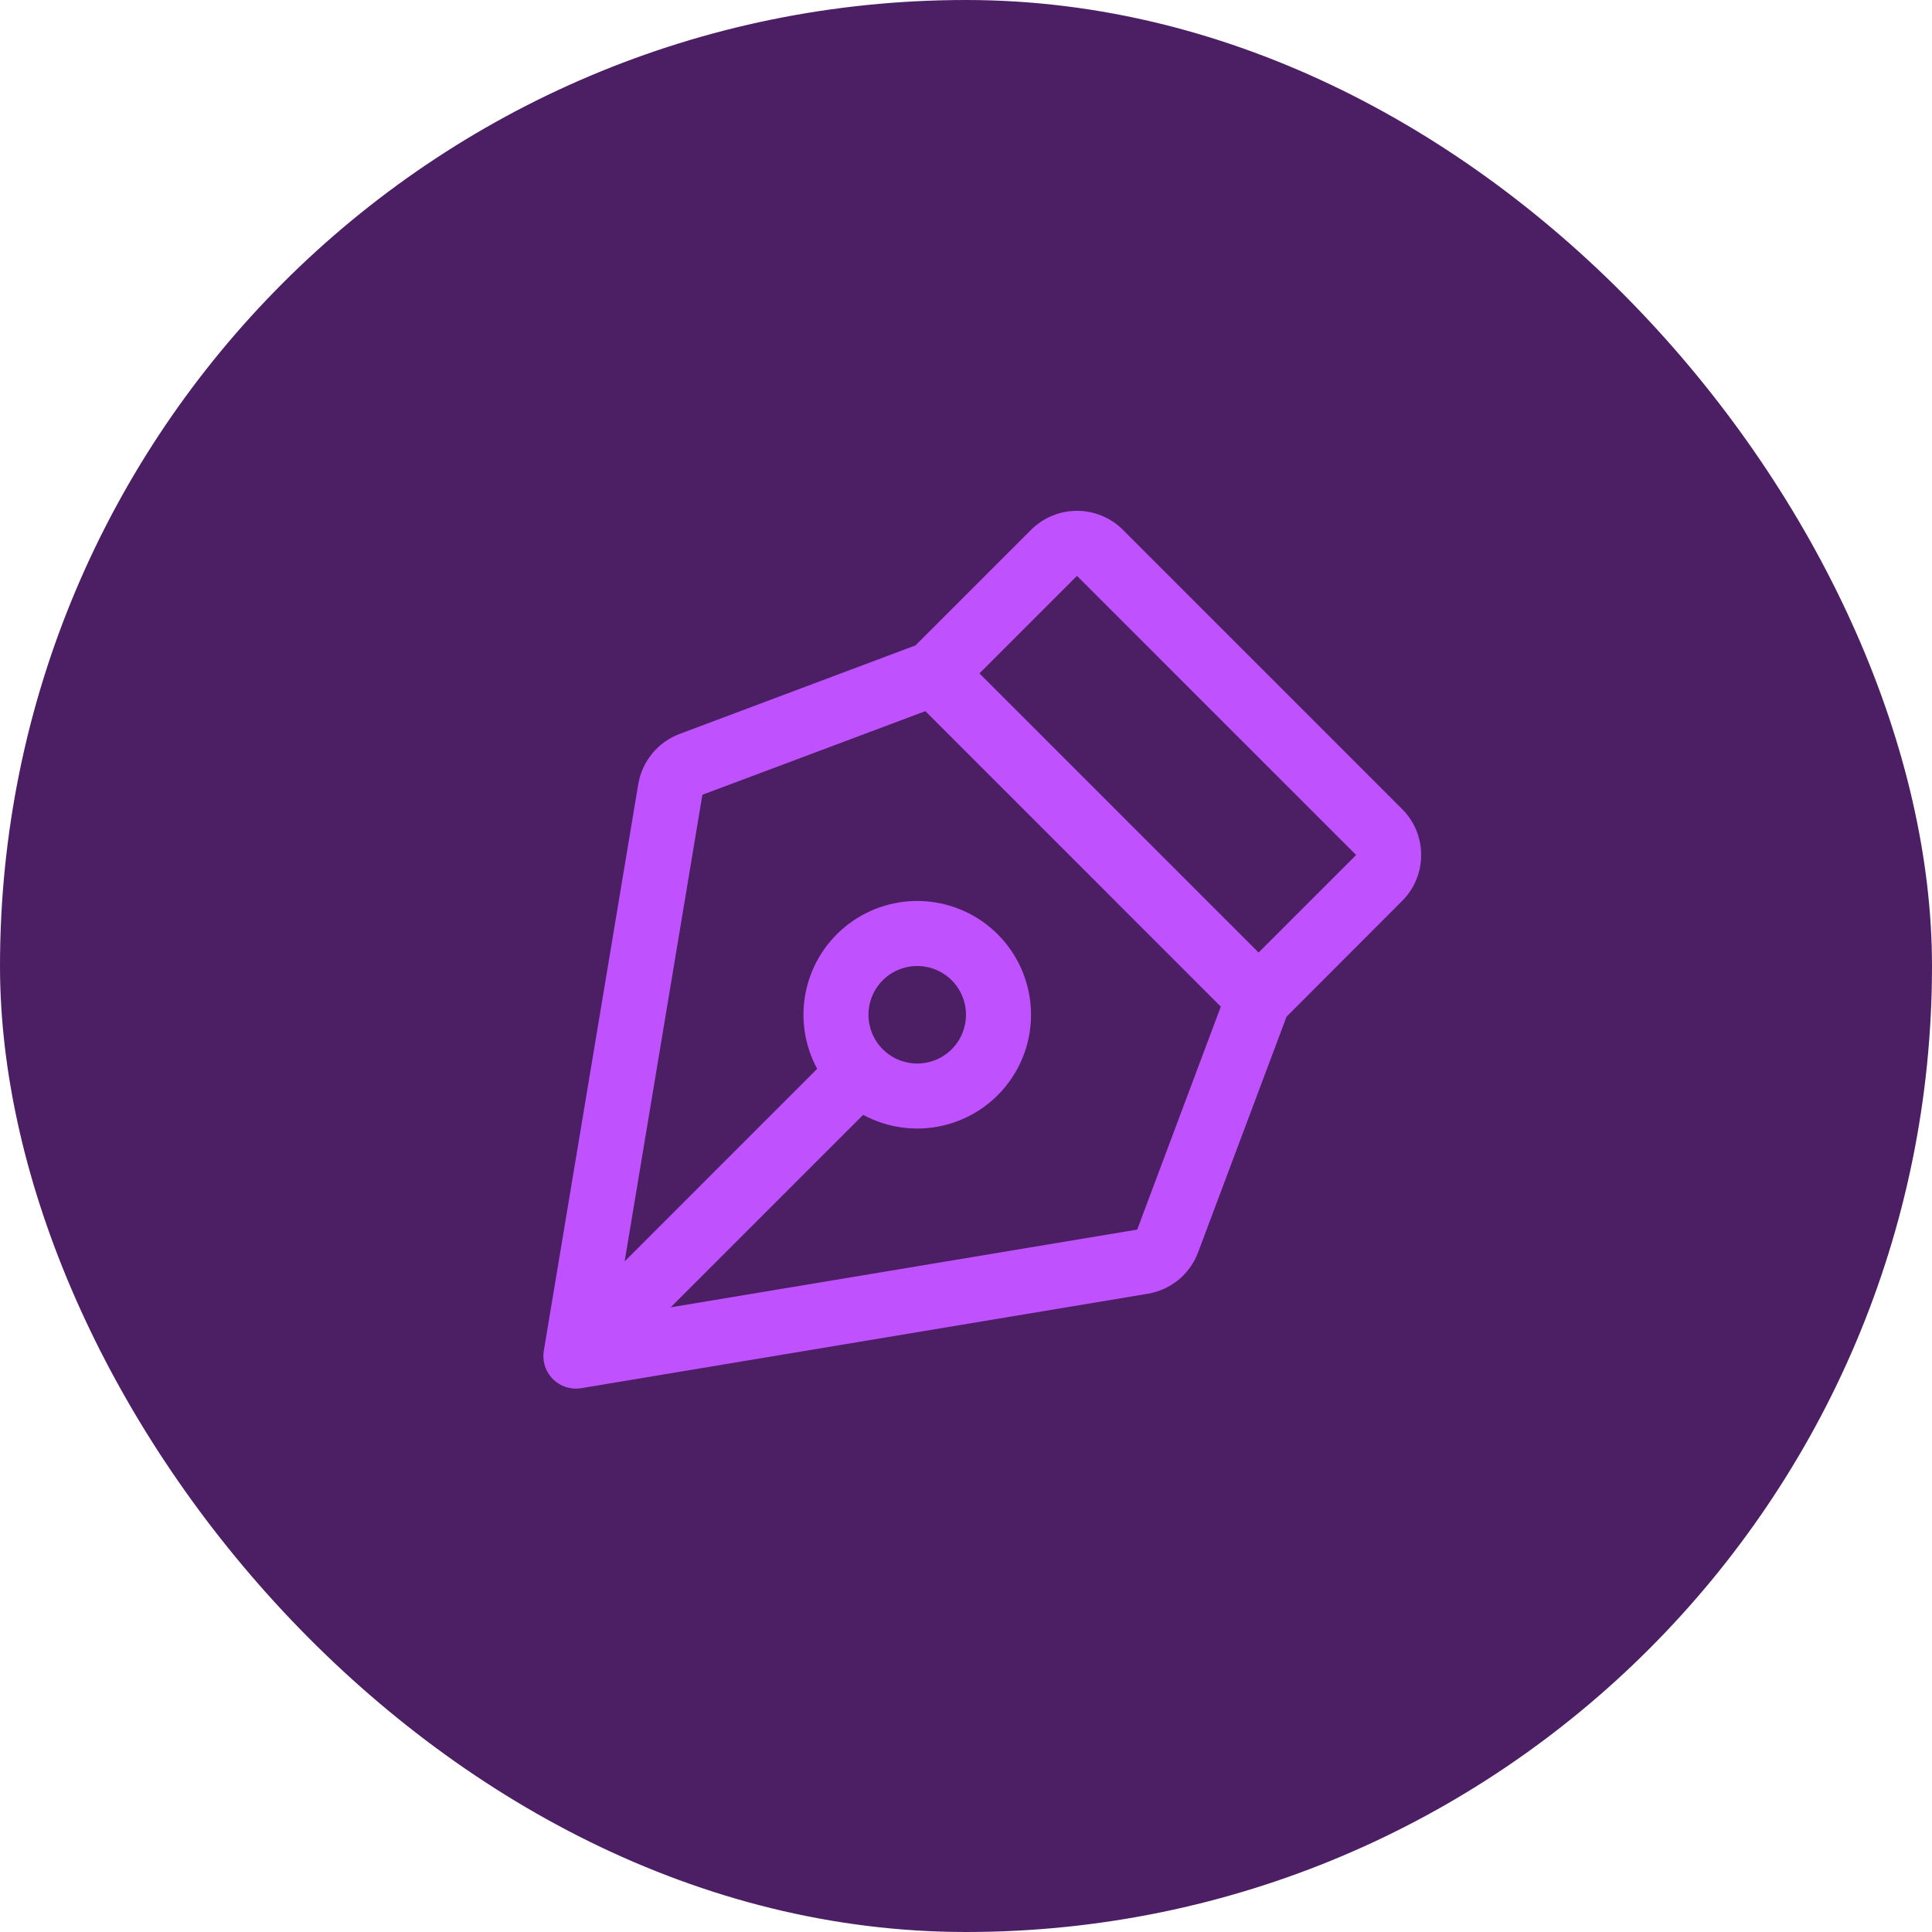
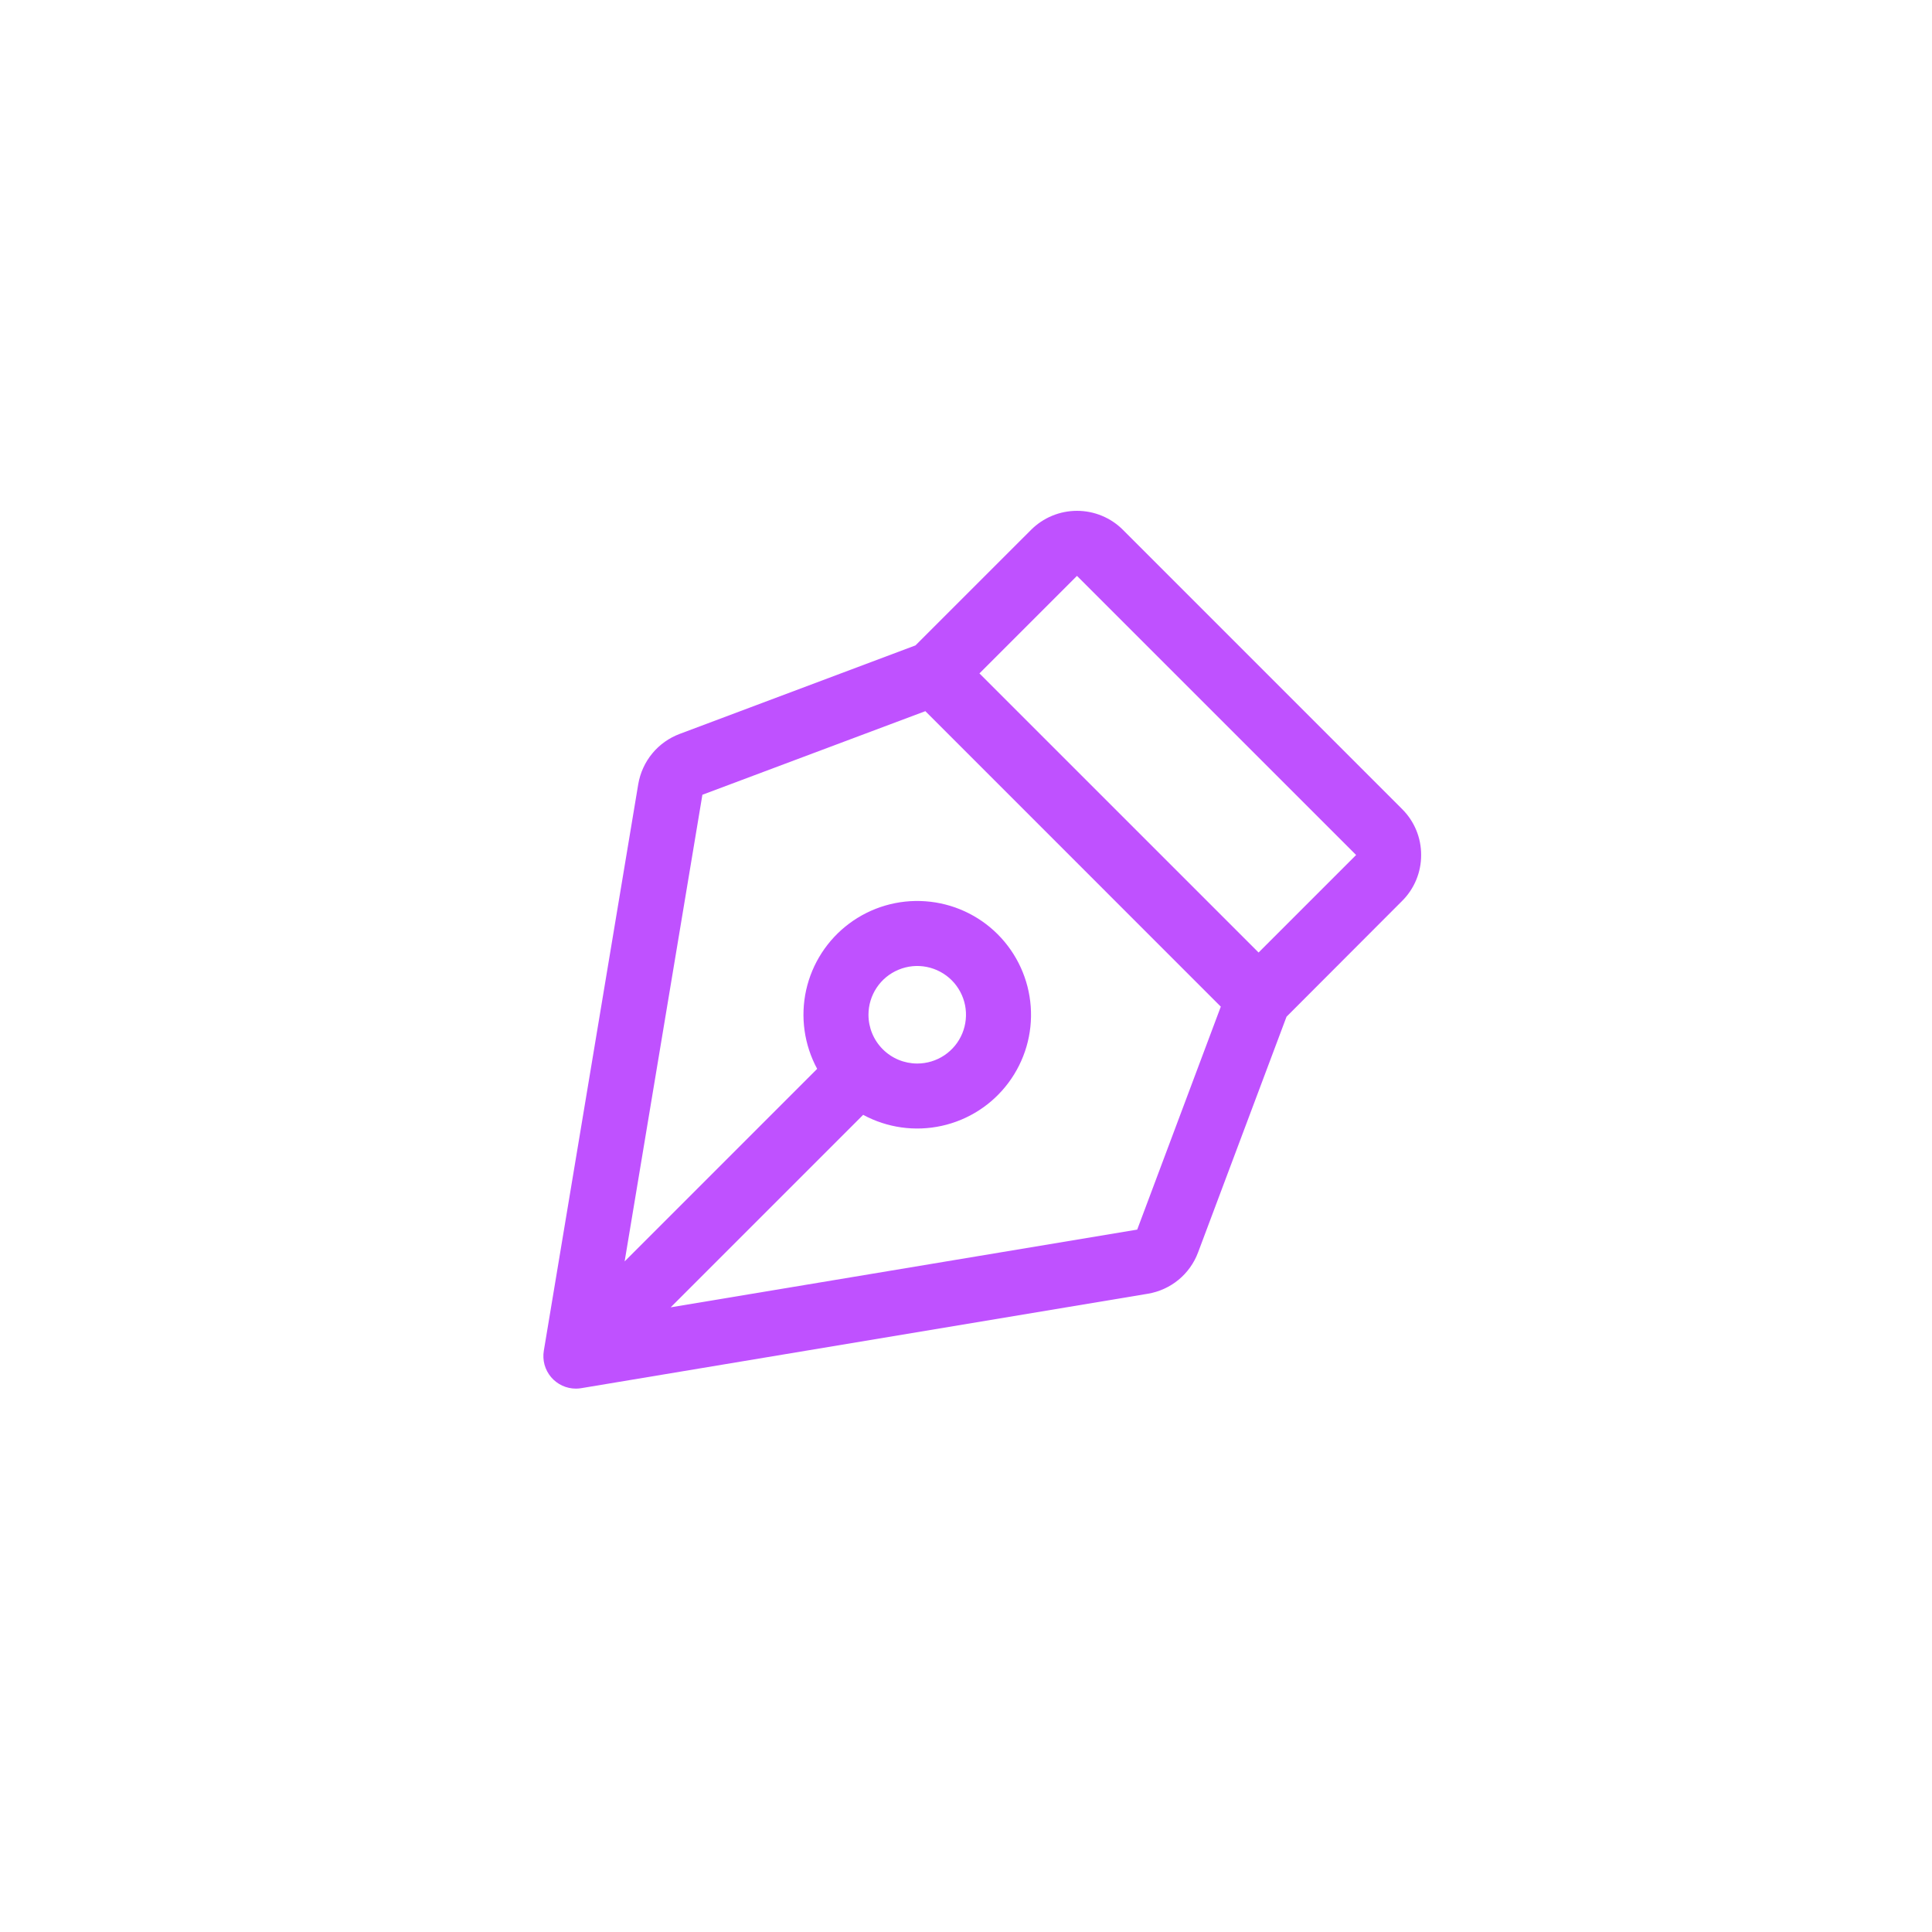
<svg xmlns="http://www.w3.org/2000/svg" width="52" height="52" viewBox="0 0 52 52" fill="none">
-   <rect width="52" height="52" rx="26" fill="#4C1F65" />
  <path d="M38.25 23.012C38.251 22.782 38.206 22.554 38.118 22.342C38.03 22.129 37.9 21.937 37.737 21.775L30.225 14.262C30.063 14.099 29.87 13.97 29.657 13.882C29.445 13.794 29.217 13.749 28.988 13.749C28.758 13.749 28.53 13.794 28.318 13.882C28.105 13.97 27.913 14.099 27.75 14.262L24.64 17.371L18.297 19.752C18.008 19.86 17.753 20.041 17.557 20.278C17.361 20.515 17.231 20.8 17.179 21.103L14.637 36.355C14.616 36.481 14.623 36.609 14.656 36.732C14.69 36.854 14.75 36.968 14.832 37.065C14.914 37.162 15.017 37.24 15.132 37.294C15.247 37.347 15.373 37.375 15.5 37.375C15.548 37.375 15.597 37.371 15.644 37.363L30.896 34.821C31.199 34.77 31.483 34.641 31.72 34.446C31.957 34.251 32.139 33.996 32.246 33.709L34.627 27.365L37.737 24.25C37.9 24.088 38.03 23.895 38.118 23.682C38.206 23.47 38.251 23.242 38.25 23.012ZM30.608 33.095L18.051 35.187L23.232 30.006C23.879 30.356 24.63 30.461 25.348 30.302C26.067 30.144 26.704 29.732 27.143 29.142C27.583 28.552 27.796 27.824 27.742 27.09C27.689 26.357 27.373 25.667 26.853 25.146C26.333 24.626 25.643 24.311 24.91 24.258C24.176 24.204 23.448 24.417 22.858 24.856C22.268 25.296 21.856 25.933 21.697 26.651C21.539 27.37 21.644 28.121 21.994 28.768L16.812 33.951L18.905 21.391L24.906 19.141L32.858 27.094L30.608 33.095ZM23.375 27.312C23.375 27.053 23.452 26.799 23.596 26.583C23.74 26.367 23.945 26.199 24.185 26.1C24.425 26 24.689 25.974 24.944 26.025C25.198 26.076 25.432 26.201 25.616 26.384C25.799 26.568 25.924 26.802 25.975 27.056C26.025 27.311 25.999 27.575 25.9 27.815C25.801 28.055 25.633 28.259 25.417 28.404C25.201 28.548 24.947 28.625 24.688 28.625C24.339 28.625 24.006 28.487 23.759 28.24C23.513 27.994 23.375 27.66 23.375 27.312ZM33.875 25.637L26.362 18.125L28.987 15.5L36.5 23.012L33.875 25.637Z" fill="#BF51FF" />
</svg>